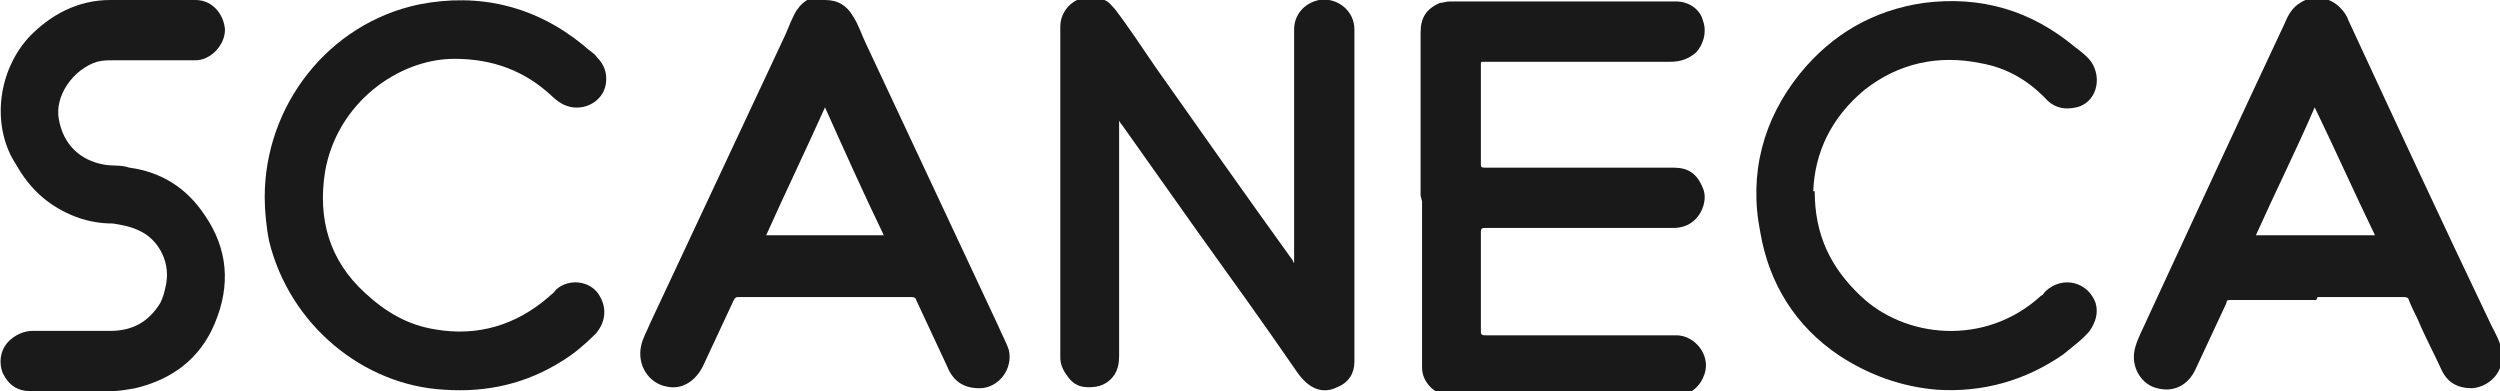
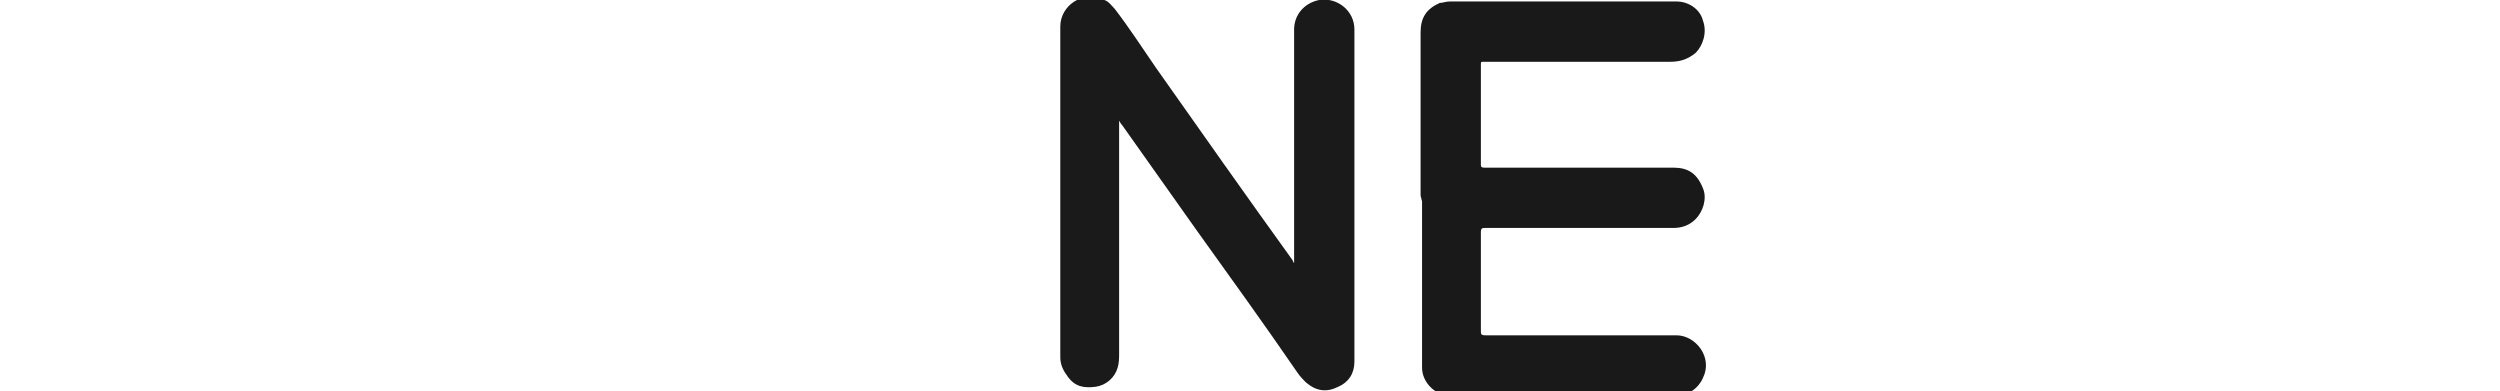
<svg xmlns="http://www.w3.org/2000/svg" id="uuid-ae0a005f-2caf-4974-901a-c97f917a57db" data-name="Layer 2" viewBox="0 0 170 26.6">
  <g id="uuid-78bc85c9-d911-428b-ac07-4b012b2898ea" data-name="Layer 1">
    <g>
      <path d="m88,18.2v-.4c0-5.3,0-10.5,0-15.8,0-1,.7-1.8,1.7-2,1.2-.2,2.4.7,2.4,2,0,7.5,0,15.1,0,22.6,0,.8-.4,1.4-1.1,1.7-.8.4-1.5.3-2.2-.3-.2-.2-.4-.4-.6-.7-2.2-3.2-4.5-6.4-6.8-9.6-1.7-2.4-3.4-4.8-5.1-7.2,0,0-.1-.1-.2-.3v.3c0,5.2,0,10.4,0,15.5,0,.3,0,.7-.1,1-.2.7-.8,1.2-1.5,1.3-.8.1-1.4,0-1.9-.7-.3-.4-.5-.8-.5-1.3,0-7.5,0-15,0-22.5,0-1.4,1.5-2.5,3-1.8.3.1.5.4.7.6,1,1.3,1.9,2.7,2.8,4,3.1,4.4,6.2,8.8,9.3,13.1,0,0,0,.1.2.3Z" fill="#1a1a1a" stroke-width="0" />
-       <path d="m96.6,13.3c0-3.7,0-7.4,0-11.1,0-1,.4-1.6,1.3-2,.2,0,.4-.1.7-.1,5.1,0,10.3,0,15.4,0,.8,0,1.6.5,1.8,1.3.3.8,0,1.7-.5,2.2-.5.4-1,.6-1.7.6-4.2,0-8.4,0-12.5,0,0,0-.1,0-.2,0-.2,0-.2,0-.2.2,0,2.3,0,4.5,0,6.8,0,.2.1.2.3.2,4.3,0,8.5,0,12.8,0,1,0,1.6.4,2,1.4.3.7,0,1.6-.5,2.1-.4.4-.9.6-1.5.6-4.3,0-8.5,0-12.8,0-.2,0-.3,0-.3.3,0,2.2,0,4.5,0,6.7,0,.2,0,.3.3.3,4.3,0,8.6,0,13,0,1.3,0,2.5,1.5,1.8,2.9-.3.7-1,1.2-1.8,1.2-5.1,0-10.2,0-15.4,0-1,0-1.9-.9-1.9-1.9,0,0,0-.1,0-.2,0-3.7,0-7.4,0-11.1Z" fill="#191919" stroke-width="0" />
-       <path d="m56.1,0c.9,0,1.5.4,1.9,1.1.4.6.6,1.3.9,1.9,3,6.4,6,12.8,9,19.2.2.5.5,1,.7,1.6.3,1.3-.7,2.6-2,2.6-1.1,0-1.8-.5-2.2-1.5-.7-1.5-1.4-3-2.1-4.5,0-.1-.1-.2-.3-.2-3.9,0-7.8,0-11.8,0-.1,0-.2,0-.3.2-.7,1.5-1.4,3-2.1,4.5-.5,1-1.4,1.6-2.4,1.4-1.3-.2-2.1-1.5-1.8-2.8.1-.5.4-1,.6-1.5,3-6.4,6-12.8,9-19.2.3-.6.5-1.2.8-1.8.4-.8,1.1-1.3,2-1.3Zm4,16c-1.4-2.9-2.7-5.8-4-8.7-1.3,2.9-2.7,5.8-4,8.7h8.1Z" fill="#1a1a1a" stroke-width="0" />
-       <path d="m157.5,20.4c-1.9,0-3.9,0-5.8,0-.2,0-.3,0-.3.2-.7,1.5-1.4,3-2.1,4.5-.5,1.1-1.5,1.6-2.6,1.3-1-.2-1.9-1.4-1.5-2.8.2-.7.6-1.4.9-2.1,3.1-6.7,6.2-13.4,9.3-20,.2-.5.5-1,1-1.3.9-.6,2.1-.4,2.8.4.2.2.4.5.5.8,3.2,6.9,6.4,13.8,9.7,20.7.3.6.6,1.1.7,1.7.3,1.3-.7,2.5-2,2.6-1,0-1.7-.4-2.1-1.3-.5-1.1-1.1-2.2-1.6-3.4-.2-.4-.4-.8-.6-1.3,0-.1-.1-.2-.3-.2-2,0-3.9,0-5.9,0Zm4-4.4c-1.4-2.9-2.7-5.8-4.1-8.7-1.3,3-2.7,5.8-4,8.7h8.1Z" fill="#1a1a1a" stroke-width="0" />
-       <path d="m123.4,13c0,3,1.1,5.2,3.1,7.1,3,2.9,8.5,3.5,12.3,0,.1,0,.2-.2.3-.3,1.2-1.1,2.9-.6,3.4.8.2.7,0,1.3-.4,1.9-.5.6-1.2,1.1-1.8,1.6-2.6,1.8-5.5,2.6-8.6,2.4-2.4-.2-4.6-1-6.6-2.3-3-2-4.8-4.9-5.4-8.4-.8-4,.2-7.7,2.7-10.8,2.2-2.7,5-4.3,8.4-4.8,3.9-.5,7.3.5,10.3,3,.4.3.8.6,1.1,1,.8,1.2.3,2.8-1,3.1-.9.2-1.6,0-2.2-.7-1.2-1.2-2.6-2-4.3-2.3-2.9-.6-5.6,0-7.9,1.8-2.3,1.9-3.4,4.3-3.5,6.9Z" fill="#1a1a1a" stroke-width="0" />
-       <path d="m18,13.4c0-6.2,4.3-11.8,10.5-13.1,4.1-.8,7.9.1,11.2,2.8.3.3.7.5.9.8.5.5.7,1.1.6,1.8-.2,1.3-1.7,2-2.9,1.4-.2-.1-.5-.3-.7-.5-1.9-1.8-4.1-2.6-6.7-2.6-3.8,0-8,3-8.8,7.7-.5,3.2.3,6,2.7,8.2,1.4,1.3,2.9,2.2,4.8,2.5,2.9.5,5.5-.3,7.7-2.2.2-.2.4-.3.5-.5.9-.8,2.3-.6,2.9.3.6.9.5,1.9-.2,2.7-.7.7-1.4,1.3-2.2,1.8-2.5,1.6-5.2,2.2-8.1,2-5.5-.3-10.5-4.4-11.9-10.1-.2-1-.3-2.1-.3-3Z" fill="#1a1a1a" stroke-width="0" />
-       <path d="m10.3,0c1,0,2,0,3,0,1.1,0,1.9.9,2,2,0,1.1-1,2.1-2,2.1-1.9,0-3.7,0-5.6,0-.4,0-.7,0-1.1.1-1.6.5-2.9,2.3-2.6,3.9.3,1.7,1.4,2.8,3.1,3.1.6.1,1.1,0,1.7.2,2.2.3,3.9,1.4,5.1,3.2,1.6,2.3,1.8,4.8.7,7.4-1,2.4-2.9,3.8-5.4,4.4-.6.1-1.1.2-1.7.2-1.8,0-3.6,0-5.4,0-.9,0-1.5-.4-1.9-1.2-.3-.7-.2-1.6.4-2.2.4-.4,1-.7,1.6-.7,1.8,0,3.5,0,5.3,0,1.5,0,2.6-.6,3.4-1.9.2-.4.3-.8.4-1.3.3-1.7-.7-3.1-1.8-3.6-.6-.3-1.2-.4-1.8-.5-1,0-2-.2-2.9-.6-1.6-.7-2.8-1.8-3.7-3.4C-.5,8.8-.3,5.1,1.9,2.6,3.4,1,5.3,0,7.5,0c.9,0,1.9,0,2.8,0Z" fill="#1a1a1a" stroke-width="0" />
+       <path d="m96.6,13.3c0-3.7,0-7.4,0-11.1,0-1,.4-1.6,1.3-2,.2,0,.4-.1.7-.1,5.1,0,10.3,0,15.4,0,.8,0,1.6.5,1.8,1.3.3.8,0,1.7-.5,2.2-.5.4-1,.6-1.7.6-4.2,0-8.4,0-12.5,0,0,0-.1,0-.2,0-.2,0-.2,0-.2.2,0,2.3,0,4.5,0,6.8,0,.2.1.2.3.2,4.3,0,8.5,0,12.8,0,1,0,1.6.4,2,1.4.3.7,0,1.6-.5,2.1-.4.4-.9.6-1.5.6-4.3,0-8.5,0-12.8,0-.2,0-.3,0-.3.3,0,2.2,0,4.5,0,6.7,0,.2,0,.3.3.3,4.3,0,8.6,0,13,0,1.3,0,2.5,1.5,1.8,2.9-.3.7-1,1.2-1.8,1.2-5.1,0-10.2,0-15.4,0-1,0-1.9-.9-1.9-1.9,0,0,0-.1,0-.2,0-3.7,0-7.4,0-11.1" fill="#191919" stroke-width="0" />
    </g>
  </g>
</svg>